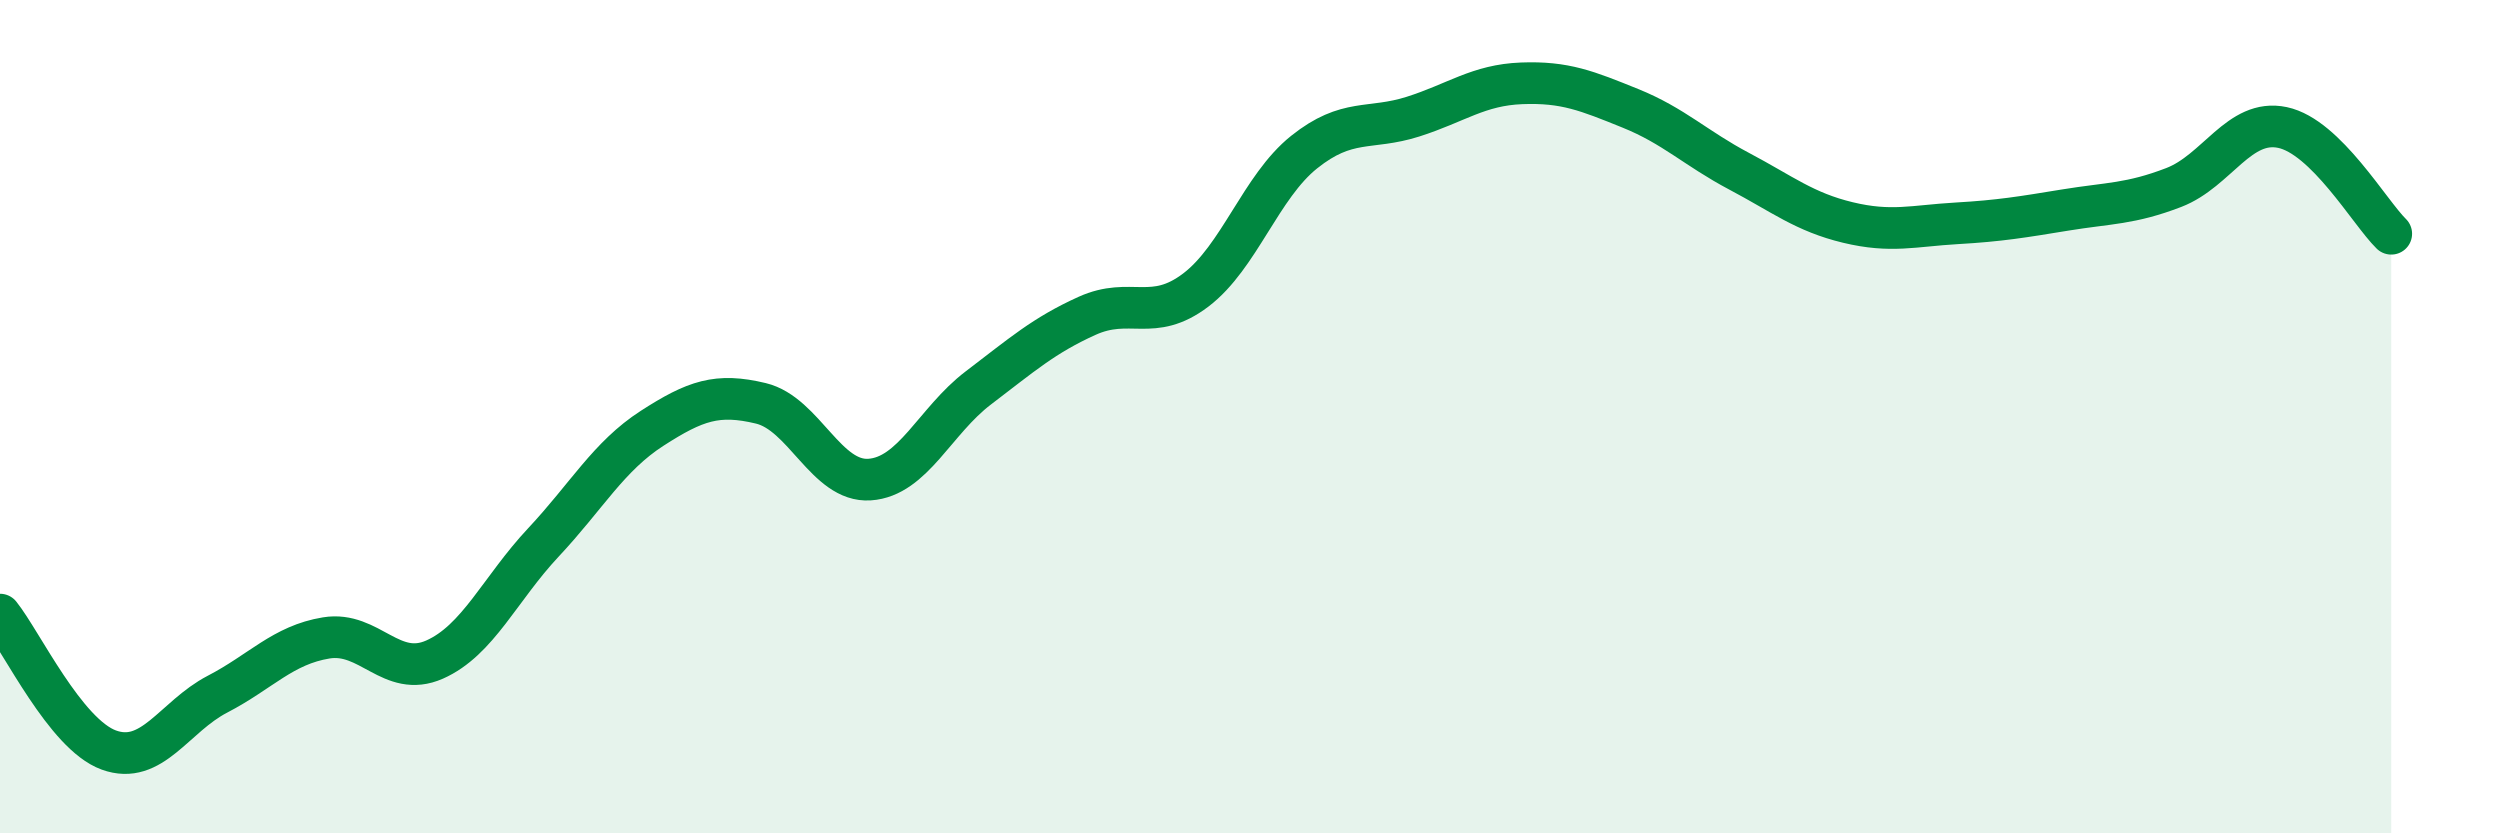
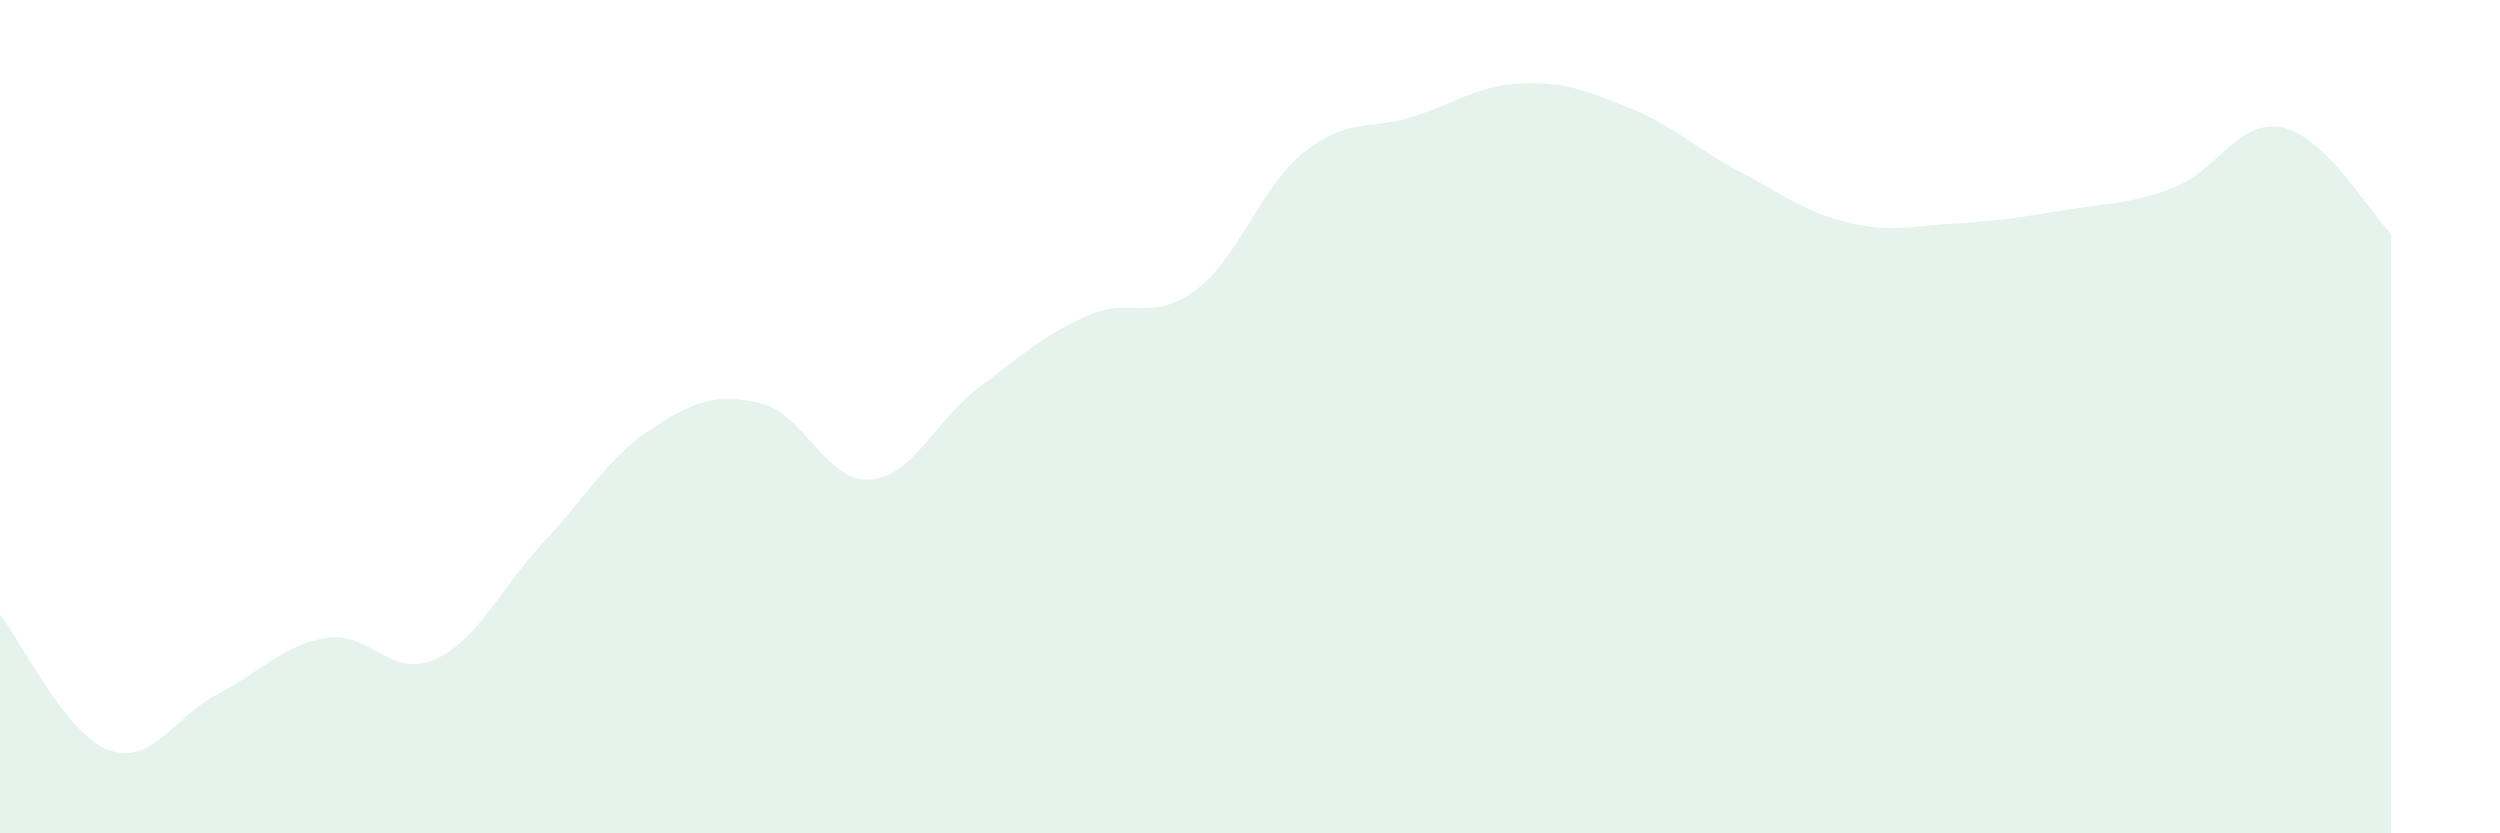
<svg xmlns="http://www.w3.org/2000/svg" width="60" height="20" viewBox="0 0 60 20">
  <path d="M 0,14.75 C 0.52,15.4 1.57,17.62 2.61,18 C 3.65,18.38 4.18,17.2 5.22,16.66 C 6.26,16.12 6.79,15.48 7.83,15.31 C 8.87,15.14 9.39,16.29 10.43,15.83 C 11.47,15.37 12,14.13 13.04,13.02 C 14.08,11.91 14.61,10.95 15.65,10.28 C 16.69,9.61 17.22,9.43 18.26,9.68 C 19.3,9.93 19.83,11.58 20.87,11.51 C 21.91,11.44 22.44,10.1 23.48,9.31 C 24.52,8.52 25.05,8.05 26.09,7.58 C 27.13,7.11 27.66,7.75 28.7,6.96 C 29.74,6.17 30.26,4.48 31.3,3.65 C 32.34,2.82 32.87,3.13 33.91,2.8 C 34.95,2.47 35.48,2.04 36.52,2 C 37.56,1.96 38.09,2.18 39.13,2.6 C 40.17,3.02 40.7,3.56 41.74,4.11 C 42.78,4.66 43.31,5.09 44.35,5.34 C 45.39,5.59 45.92,5.42 46.96,5.36 C 48,5.3 48.53,5.21 49.57,5.04 C 50.61,4.87 51.13,4.9 52.17,4.5 C 53.21,4.1 53.74,2.84 54.78,3.06 C 55.82,3.28 56.87,5.1 57.39,5.61L57.39 20L0 20Z" fill="#008740" opacity="0.1" stroke-linecap="round" stroke-linejoin="round" />
-   <path d="M 0,14.75 C 0.52,15.4 1.57,17.62 2.61,18 C 3.65,18.38 4.18,17.2 5.22,16.66 C 6.26,16.12 6.79,15.48 7.83,15.31 C 8.87,15.14 9.39,16.29 10.43,15.83 C 11.47,15.37 12,14.13 13.04,13.02 C 14.08,11.91 14.61,10.95 15.65,10.28 C 16.69,9.61 17.22,9.43 18.26,9.68 C 19.3,9.93 19.83,11.58 20.87,11.51 C 21.91,11.44 22.44,10.1 23.48,9.31 C 24.52,8.52 25.05,8.05 26.09,7.58 C 27.13,7.11 27.66,7.75 28.7,6.96 C 29.74,6.17 30.26,4.48 31.3,3.65 C 32.34,2.82 32.87,3.13 33.91,2.8 C 34.95,2.47 35.48,2.04 36.52,2 C 37.56,1.96 38.09,2.18 39.13,2.6 C 40.17,3.02 40.7,3.56 41.74,4.11 C 42.78,4.66 43.31,5.09 44.35,5.34 C 45.39,5.59 45.92,5.42 46.96,5.36 C 48,5.3 48.53,5.21 49.57,5.04 C 50.61,4.87 51.13,4.9 52.17,4.5 C 53.21,4.1 53.74,2.84 54.78,3.06 C 55.82,3.28 56.87,5.1 57.39,5.61" stroke="#008740" stroke-width="1" fill="none" stroke-linecap="round" stroke-linejoin="round" />
</svg>